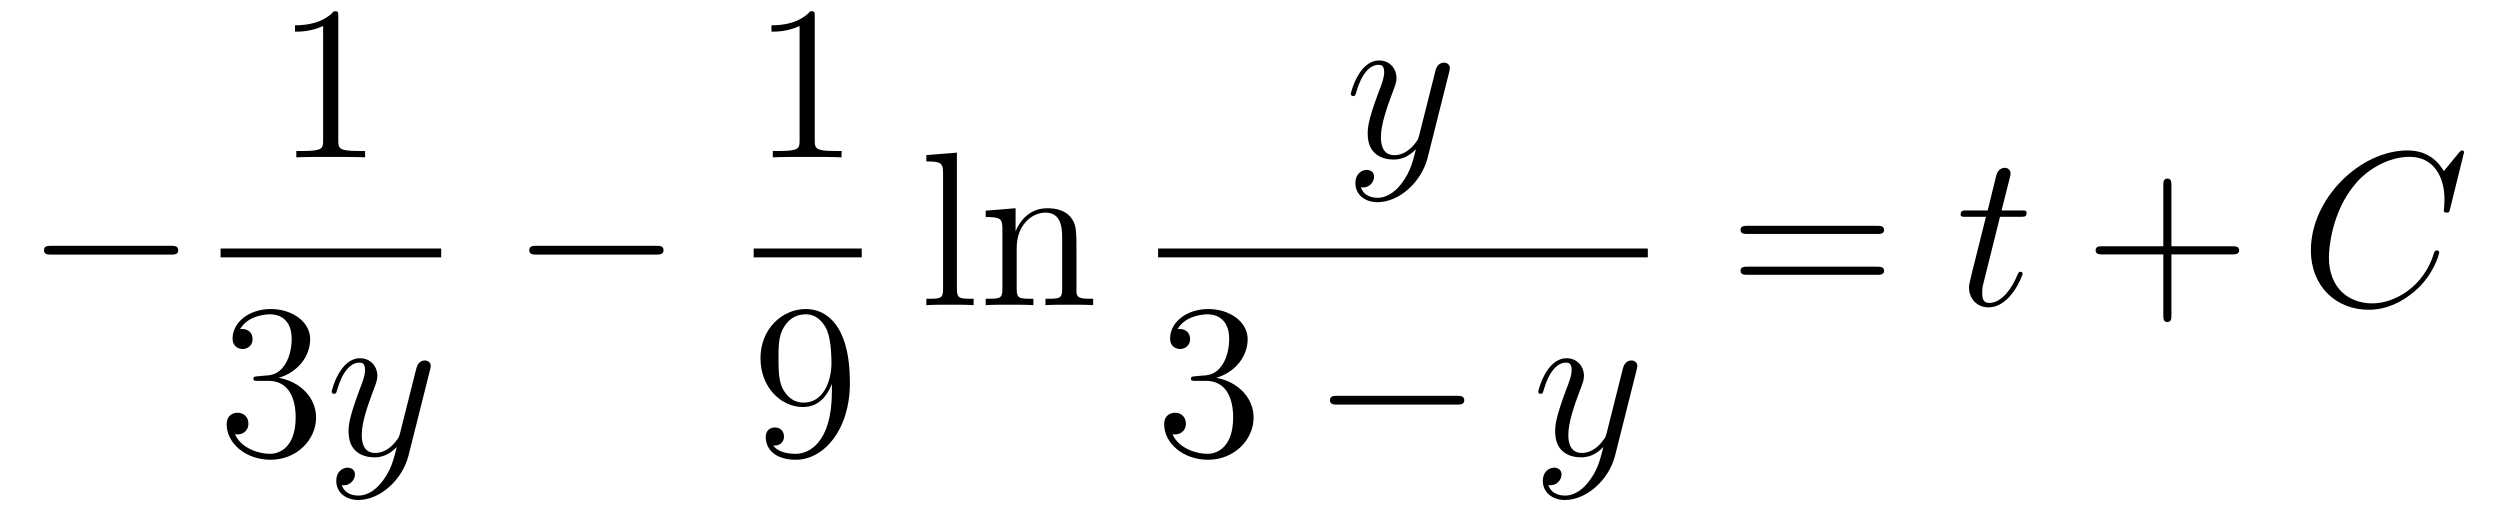
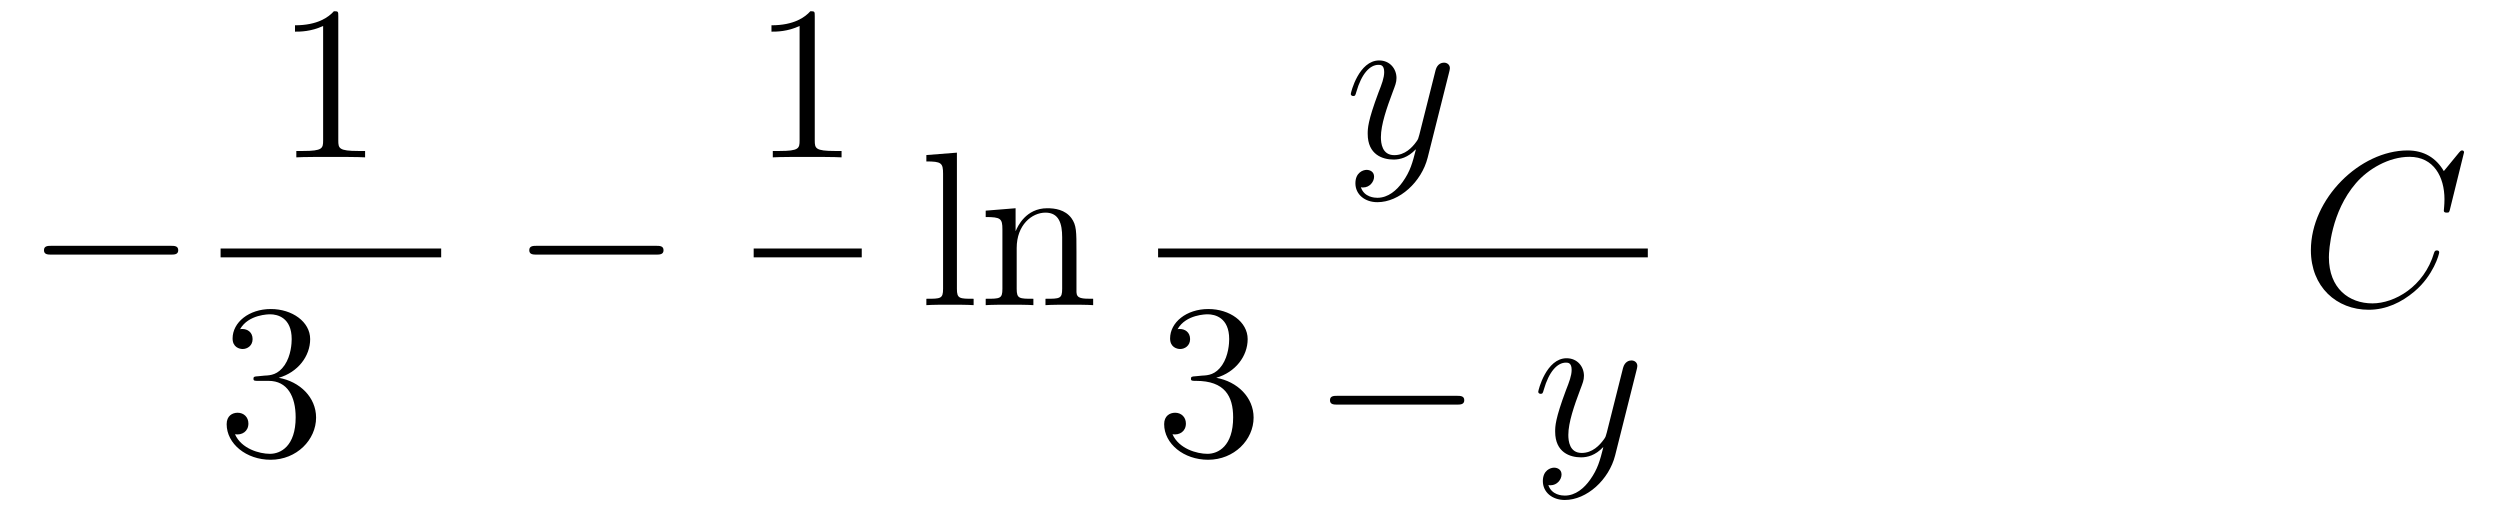
<svg xmlns="http://www.w3.org/2000/svg" version="1.1" width="136pt" height="28pt" viewBox="0 -28 136 28">
  <g id="page1">
    <g transform="matrix(1 0 0 -1 -127 639)">
      <path d="M136.278 653.149C136.481 653.149 136.696 653.149 136.696 653.388C136.696 653.628 136.481 653.628 136.278 653.628H129.811C129.608 653.628 129.392 653.628 129.392 653.388C129.392 653.149 129.608 653.149 129.811 653.149H136.278Z" />
      <path d="M145.403 666.102C145.403 666.378 145.403 666.389 145.164 666.389C144.877 666.067 144.279 665.624 143.048 665.624V665.278C143.323 665.278 143.92 665.278 144.578 665.588V659.36C144.578 658.93 144.542 658.787 143.49 658.787H143.12V658.44C143.442 658.464 144.602 658.464 144.996 658.464C145.391 658.464 146.538 658.464 146.861 658.44V658.787H146.491C145.439 658.787 145.403 658.93 145.403 659.36V666.102Z" />
      <path d="M139 653H151V653.481H139" />
      <path d="M141.04 646.532C140.836 646.52 140.788 646.507 140.788 646.4C140.788 646.281 140.848 646.281 141.063 646.281H141.613C142.629 646.281 143.084 645.444 143.084 644.296C143.084 642.73 142.271 642.312 141.685 642.312C141.111 642.312 140.131 642.587 139.784 643.376C140.167 643.316 140.513 643.531 140.513 643.961C140.513 644.308 140.262 644.547 139.928 644.547C139.641 644.547 139.33 644.38 139.33 643.926C139.33 642.862 140.394 641.989 141.721 641.989C143.143 641.989 144.195 643.077 144.195 644.284C144.195 645.384 143.311 646.245 142.163 646.448C143.203 646.747 143.873 647.619 143.873 648.552C143.873 649.496 142.893 650.189 141.733 650.189C140.538 650.189 139.653 649.46 139.653 648.588C139.653 648.109 140.023 648.014 140.203 648.014C140.454 648.014 140.741 648.193 140.741 648.552C140.741 648.934 140.454 649.102 140.191 649.102C140.119 649.102 140.095 649.102 140.059 649.09C140.513 649.902 141.637 649.902 141.697 649.902C142.092 649.902 142.868 649.723 142.868 648.552C142.868 648.325 142.833 647.655 142.486 647.141C142.128 646.615 141.721 646.579 141.398 646.567L141.04 646.532Z" />
-       <path d="M147.863 640.901C147.54 640.447 147.074 640.04 146.488 640.04C146.345 640.04 145.771 640.064 145.591 640.614C145.627 640.602 145.687 640.602 145.711 640.602C146.07 640.602 146.309 640.913 146.309 641.188C146.309 641.463 146.082 641.559 145.902 641.559C145.711 641.559 145.293 641.415 145.293 640.829C145.293 640.22 145.807 639.801 146.488 639.801C147.684 639.801 148.891 640.901 149.226 642.228L150.397 646.89C150.409 646.95 150.433 647.022 150.433 647.093C150.433 647.273 150.29 647.392 150.11 647.392C150.003 647.392 149.752 647.344 149.656 646.986L148.771 643.471C148.712 643.256 148.712 643.232 148.616 643.101C148.377 642.766 147.982 642.36 147.409 642.36C146.739 642.36 146.679 643.017 146.679 643.34C146.679 644.021 147.002 644.942 147.325 645.802C147.456 646.149 147.528 646.316 147.528 646.555C147.528 647.058 147.17 647.512 146.584 647.512C145.484 647.512 145.042 645.778 145.042 645.683C145.042 645.635 145.089 645.575 145.173 645.575C145.281 645.575 145.293 645.623 145.341 645.79C145.627 646.794 146.082 647.273 146.548 647.273C146.655 647.273 146.859 647.273 146.859 646.878C146.859 646.567 146.727 646.221 146.548 645.767C145.962 644.2 145.962 643.806 145.962 643.519C145.962 642.383 146.775 642.12 147.373 642.12C147.72 642.12 148.15 642.228 148.568 642.67L148.58 642.658C148.401 641.953 148.281 641.487 147.863 640.901Z" />
      <path d="M162.678 653.149C162.881 653.149 163.096 653.149 163.096 653.388C163.096 653.628 162.881 653.628 162.678 653.628H156.211C156.008 653.628 155.792 653.628 155.792 653.388C155.792 653.149 156.008 653.149 156.211 653.149H162.678Z" />
      <path d="M171.323 666.102C171.323 666.378 171.323 666.389 171.084 666.389C170.797 666.067 170.199 665.624 168.968 665.624V665.278C169.243 665.278 169.84 665.278 170.498 665.588V659.36C170.498 658.93 170.462 658.787 169.41 658.787H169.04V658.44C169.362 658.464 170.522 658.464 170.916 658.464C171.311 658.464 172.458 658.464 172.781 658.44V658.787H172.411C171.359 658.787 171.323 658.93 171.323 659.36V666.102Z" />
      <path d="M168 653H173.879V653.481H168" />
-       <path d="M172.255 645.719C172.255 642.897 171 642.312 170.283 642.312C169.996 642.312 169.362 642.348 169.063 642.766H169.135C169.219 642.742 169.649 642.814 169.649 643.256C169.649 643.519 169.47 643.746 169.159 643.746S168.657 643.543 168.657 643.232C168.657 642.491 169.255 641.989 170.295 641.989C171.789 641.989 173.235 643.579 173.235 646.173C173.235 649.388 171.897 650.189 170.845 650.189C169.53 650.189 168.37 649.09 168.37 647.512C168.37 645.934 169.482 644.858 170.677 644.858C171.562 644.858 172.016 645.503 172.255 646.113V645.719ZM170.725 645.097C169.972 645.097 169.649 645.707 169.542 645.934C169.35 646.388 169.35 646.962 169.35 647.5C169.35 648.169 169.35 648.743 169.661 649.233C169.876 649.556 170.199 649.902 170.845 649.902C171.526 649.902 171.873 649.305 171.992 649.03C172.231 648.444 172.231 647.428 172.231 647.249C172.231 646.245 171.777 645.097 170.725 645.097Z" />
      <path d="M179.056 658.696L177.394 658.565V658.218C178.208 658.218 178.303 658.134 178.303 657.548V651.285C178.303 650.747 178.172 650.747 177.394 650.747V650.4C177.729 650.424 178.315 650.424 178.673 650.424C179.032 650.424 179.63 650.424 179.965 650.4V650.747C179.2 650.747 179.056 650.747 179.056 651.285V658.696ZM185.56 653.305C185.56 654.417 185.56 654.751 185.285 655.134C184.938 655.6 184.376 655.672 183.97 655.672C182.81 655.672 182.356 654.68 182.26 654.441H182.248V655.672L180.622 655.54V655.193C181.435 655.193 181.531 655.11 181.531 654.524V651.285C181.531 650.747 181.4 650.747 180.622 650.747V650.4C180.933 650.424 181.579 650.424 181.913 650.424C182.26 650.424 182.906 650.424 183.216 650.4V650.747C182.451 650.747 182.308 650.747 182.308 651.285V653.508C182.308 654.763 183.133 655.433 183.874 655.433S184.782 654.823 184.782 654.094V651.285C184.782 650.747 184.651 650.747 183.874 650.747V650.4C184.185 650.424 184.83 650.424 185.165 650.424C185.512 650.424 186.157 650.424 186.468 650.4V650.747C185.87 650.747 185.571 650.747 185.56 651.105V653.305Z" />
      <path d="M203.304 657.101C202.981 656.647 202.516 656.24 201.929 656.24C201.786 656.24 201.212 656.264 201.032 656.814C201.068 656.802 201.128 656.802 201.152 656.802C201.511 656.802 201.75 657.113 201.75 657.388C201.75 657.663 201.523 657.759 201.343 657.759C201.152 657.759 200.734 657.615 200.734 657.029C200.734 656.42 201.248 656.001 201.929 656.001C203.125 656.001 204.332 657.101 204.666 658.428L205.838 663.09C205.85 663.15 205.874 663.222 205.874 663.293C205.874 663.473 205.73 663.592 205.552 663.592C205.444 663.592 205.193 663.544 205.097 663.186L204.212 659.671C204.152 659.456 204.152 659.432 204.056 659.301C203.818 658.966 203.424 658.56 202.849 658.56C202.181 658.56 202.121 659.217 202.121 659.54C202.121 660.221 202.444 661.142 202.766 662.002C202.897 662.349 202.969 662.516 202.969 662.755C202.969 663.258 202.61 663.712 202.025 663.712C200.926 663.712 200.483 661.978 200.483 661.883C200.483 661.835 200.531 661.775 200.615 661.775C200.722 661.775 200.734 661.823 200.782 661.99C201.068 662.994 201.523 663.473 201.989 663.473C202.097 663.473 202.3 663.473 202.3 663.078C202.3 662.767 202.169 662.421 201.989 661.967C201.403 660.4 201.403 660.006 201.403 659.719C201.403 658.583 202.217 658.32 202.813 658.32C203.161 658.32 203.591 658.428 204.01 658.87L204.022 658.858C203.842 658.153 203.722 657.687 203.304 657.101Z" />
      <path d="M190 653H216.641V653.481H190" />
-       <path d="M192.04 646.532C191.836 646.52 191.788 646.507 191.788 646.4C191.788 646.281 191.848 646.281 192.064 646.281H192.613C193.63 646.281 194.083 645.444 194.083 644.296C194.083 642.73 193.271 642.312 192.685 642.312C192.112 642.312 191.131 642.587 190.784 643.376C191.167 643.316 191.513 643.531 191.513 643.961C191.513 644.308 191.262 644.547 190.928 644.547C190.641 644.547 190.33 644.38 190.33 643.926C190.33 642.862 191.394 641.989 192.721 641.989C194.143 641.989 195.196 643.077 195.196 644.284C195.196 645.384 194.311 646.245 193.163 646.448C194.203 646.747 194.873 647.619 194.873 648.552C194.873 649.496 193.892 650.189 192.733 650.189C191.538 650.189 190.653 649.46 190.653 648.588C190.653 648.109 191.023 648.014 191.203 648.014C191.454 648.014 191.741 648.193 191.741 648.552C191.741 648.934 191.454 649.102 191.191 649.102C191.119 649.102 191.095 649.102 191.059 649.09C191.513 649.902 192.637 649.902 192.697 649.902C193.092 649.902 193.868 649.723 193.868 648.552C193.868 648.325 193.832 647.655 193.486 647.141C193.128 646.615 192.721 646.579 192.398 646.567L192.04 646.532Z" />
+       <path d="M192.04 646.532C191.836 646.52 191.788 646.507 191.788 646.4C191.788 646.281 191.848 646.281 192.064 646.281C193.63 646.281 194.083 645.444 194.083 644.296C194.083 642.73 193.271 642.312 192.685 642.312C192.112 642.312 191.131 642.587 190.784 643.376C191.167 643.316 191.513 643.531 191.513 643.961C191.513 644.308 191.262 644.547 190.928 644.547C190.641 644.547 190.33 644.38 190.33 643.926C190.33 642.862 191.394 641.989 192.721 641.989C194.143 641.989 195.196 643.077 195.196 644.284C195.196 645.384 194.311 646.245 193.163 646.448C194.203 646.747 194.873 647.619 194.873 648.552C194.873 649.496 193.892 650.189 192.733 650.189C191.538 650.189 190.653 649.46 190.653 648.588C190.653 648.109 191.023 648.014 191.203 648.014C191.454 648.014 191.741 648.193 191.741 648.552C191.741 648.934 191.454 649.102 191.191 649.102C191.119 649.102 191.095 649.102 191.059 649.09C191.513 649.902 192.637 649.902 192.697 649.902C193.092 649.902 193.868 649.723 193.868 648.552C193.868 648.325 193.832 647.655 193.486 647.141C193.128 646.615 192.721 646.579 192.398 646.567L192.04 646.532Z" />
      <path d="M206.237 644.989C206.44 644.989 206.656 644.989 206.656 645.228C206.656 645.468 206.44 645.468 206.237 645.468H199.77C199.566 645.468 199.351 645.468 199.351 645.228C199.351 644.989 199.566 644.989 199.77 644.989H206.237Z" />
      <path d="M213.502 640.901C213.179 640.447 212.712 640.04 212.126 640.04C211.982 640.04 211.409 640.064 211.23 640.614C211.266 640.602 211.325 640.602 211.349 640.602C211.708 640.602 211.948 640.913 211.948 641.188C211.948 641.463 211.72 641.559 211.541 641.559C211.349 641.559 210.931 641.415 210.931 640.829C210.931 640.22 211.445 639.801 212.126 639.801C213.322 639.801 214.529 640.901 214.864 642.228L216.035 646.89C216.047 646.95 216.071 647.022 216.071 647.093C216.071 647.273 215.928 647.392 215.748 647.392C215.641 647.392 215.39 647.344 215.294 646.986L214.41 643.471C214.35 643.256 214.35 643.232 214.254 643.101C214.015 642.766 213.62 642.36 213.047 642.36C212.377 642.36 212.317 643.017 212.317 643.34C212.317 644.021 212.64 644.942 212.963 645.802C213.095 646.149 213.167 646.316 213.167 646.555C213.167 647.058 212.808 647.512 212.222 647.512C211.122 647.512 210.68 645.778 210.68 645.683C210.68 645.635 210.728 645.575 210.811 645.575C210.919 645.575 210.931 645.623 210.979 645.79C211.266 646.794 211.72 647.273 212.186 647.273C212.293 647.273 212.497 647.273 212.497 646.878C212.497 646.567 212.365 646.221 212.186 645.767C211.601 644.2 211.601 643.806 211.601 643.519C211.601 642.383 212.413 642.12 213.011 642.12C213.358 642.12 213.788 642.228 214.206 642.67L214.218 642.658C214.039 641.953 213.919 641.487 213.502 640.901Z" />
-       <path d="M229.109 654.273C229.277 654.273 229.492 654.273 229.492 654.488C229.492 654.715 229.289 654.715 229.109 654.715H222.068C221.9 654.715 221.686 654.715 221.686 654.5C221.686 654.273 221.888 654.273 222.068 654.273H229.109ZM229.109 652.05C229.277 652.05 229.492 652.05 229.492 652.265C229.492 652.492 229.289 652.492 229.109 652.492H222.068C221.9 652.492 221.686 652.492 221.686 652.277C221.686 652.05 221.888 652.05 222.068 652.05H229.109Z" />
-       <path d="M235.8 655.206H236.899C237.127 655.206 237.246 655.206 237.246 655.421C237.246 655.552 237.175 655.552 236.935 655.552H235.884L236.326 657.297C236.374 657.465 236.374 657.489 236.374 657.573C236.374 657.764 236.219 657.871 236.063 657.871C235.967 657.871 235.692 657.835 235.597 657.453L235.13 655.552H234.007C233.768 655.552 233.66 655.552 233.66 655.325C233.66 655.206 233.743 655.206 233.971 655.206H235.036L234.246 652.05C234.15 651.631 234.114 651.512 234.114 651.356C234.114 650.794 234.509 650.28 235.178 650.28C236.386 650.28 237.031 652.026 237.031 652.109C237.031 652.181 236.983 652.217 236.911 652.217C236.888 652.217 236.84 652.217 236.816 652.169C236.804 652.157 236.792 652.145 236.708 651.954C236.458 651.356 235.908 650.52 235.214 650.52C234.856 650.52 234.832 650.818 234.832 651.081C234.832 651.093 234.832 651.32 234.868 651.464L235.8 655.206Z" />
-       <path d="M245.126 653.161H248.425C248.593 653.161 248.808 653.161 248.808 653.377C248.808 653.604 248.605 653.604 248.425 653.604H245.126V656.903C245.126 657.07 245.126 657.286 244.91 657.286C244.684 657.286 244.684 657.082 244.684 656.903V653.604H241.385C241.217 653.604 241.002 653.604 241.002 653.388C241.002 653.161 241.205 653.161 241.385 653.161H244.684V649.862C244.684 649.695 244.684 649.48 244.898 649.48C245.126 649.48 245.126 649.683 245.126 649.862V653.161Z" />
      <path d="M261.043 658.708C261.043 658.816 260.959 658.816 260.935 658.816S260.864 658.816 260.768 658.696L259.944 657.692C259.525 658.409 258.868 658.816 257.971 658.816C255.389 658.816 252.712 656.198 252.712 653.388C252.712 651.392 254.11 650.149 255.856 650.149C256.812 650.149 257.648 650.555 258.342 651.141C259.381 652.014 259.692 653.173 259.692 653.269C259.692 653.377 259.597 653.377 259.561 653.377C259.453 653.377 259.441 653.305 259.417 653.257C258.868 651.392 257.254 650.496 256.058 650.496C254.791 650.496 253.692 651.308 253.692 653.006C253.692 653.388 253.811 655.468 255.162 657.034C255.82 657.8 256.943 658.469 258.078 658.469C259.393 658.469 259.979 657.381 259.979 656.162C259.979 655.851 259.944 655.588 259.944 655.54C259.944 655.433 260.063 655.433 260.099 655.433C260.231 655.433 260.243 655.445 260.29 655.66L261.043 658.708Z" />
    </g>
  </g>
</svg>